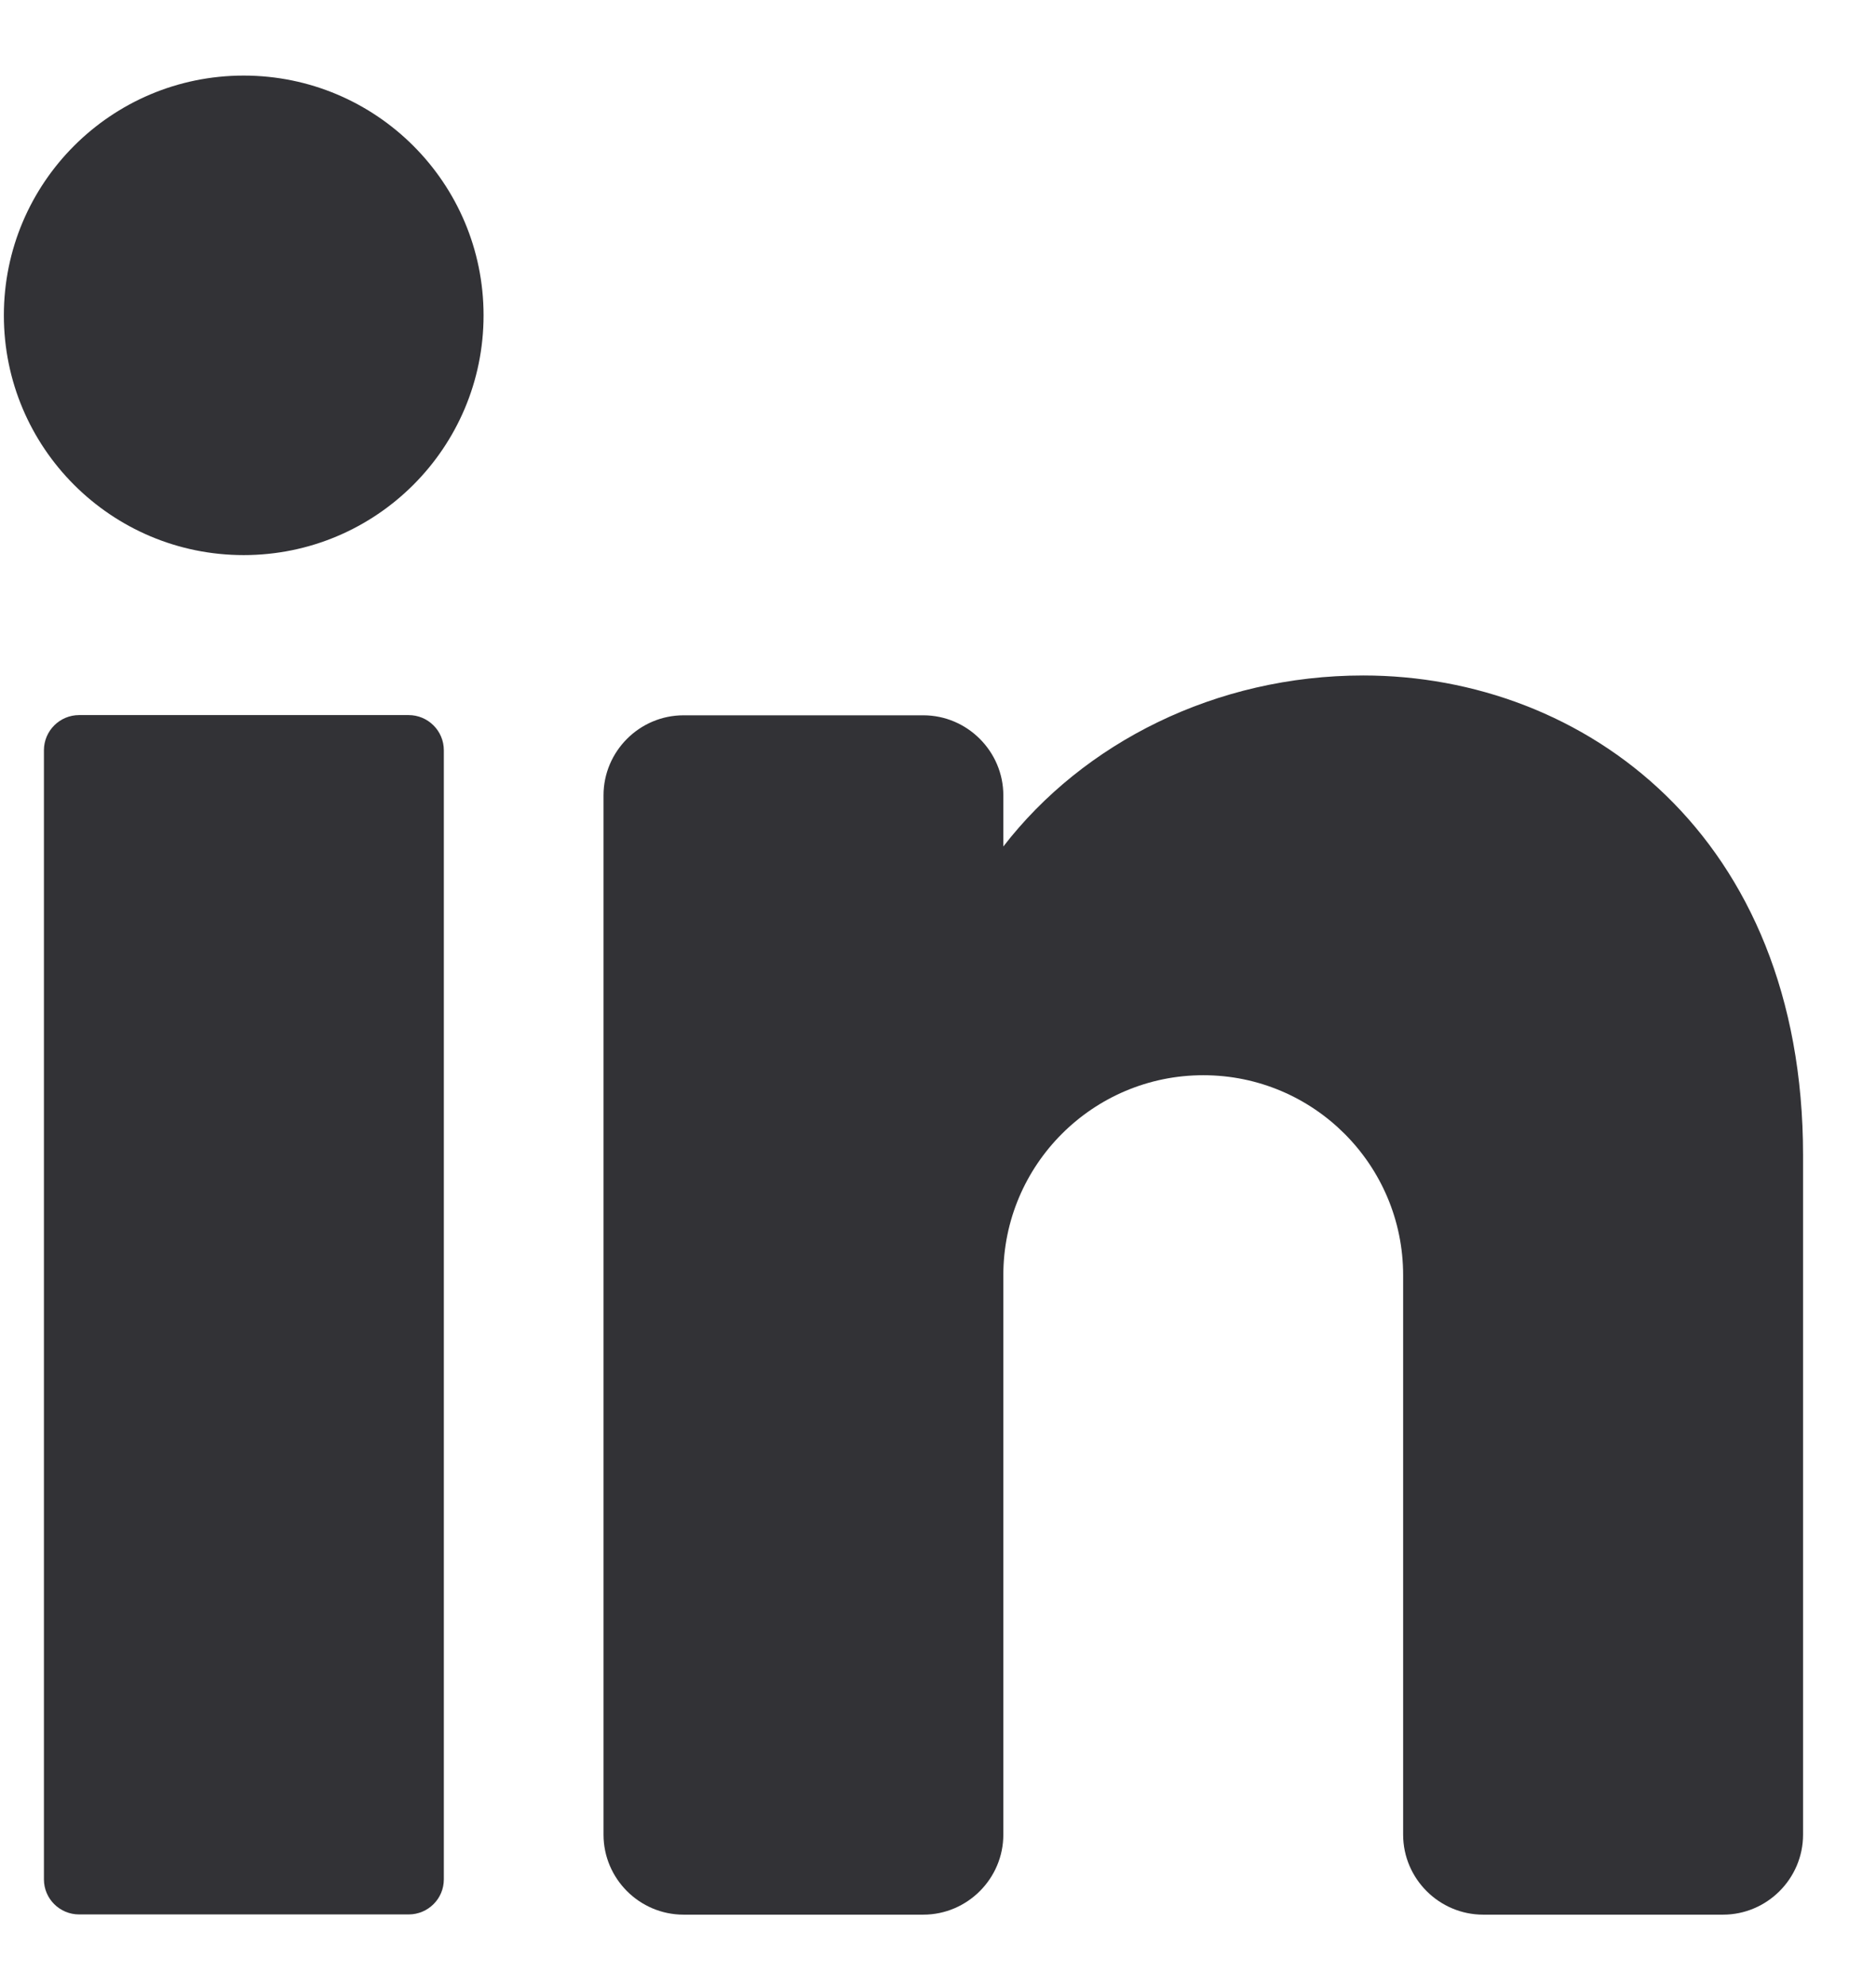
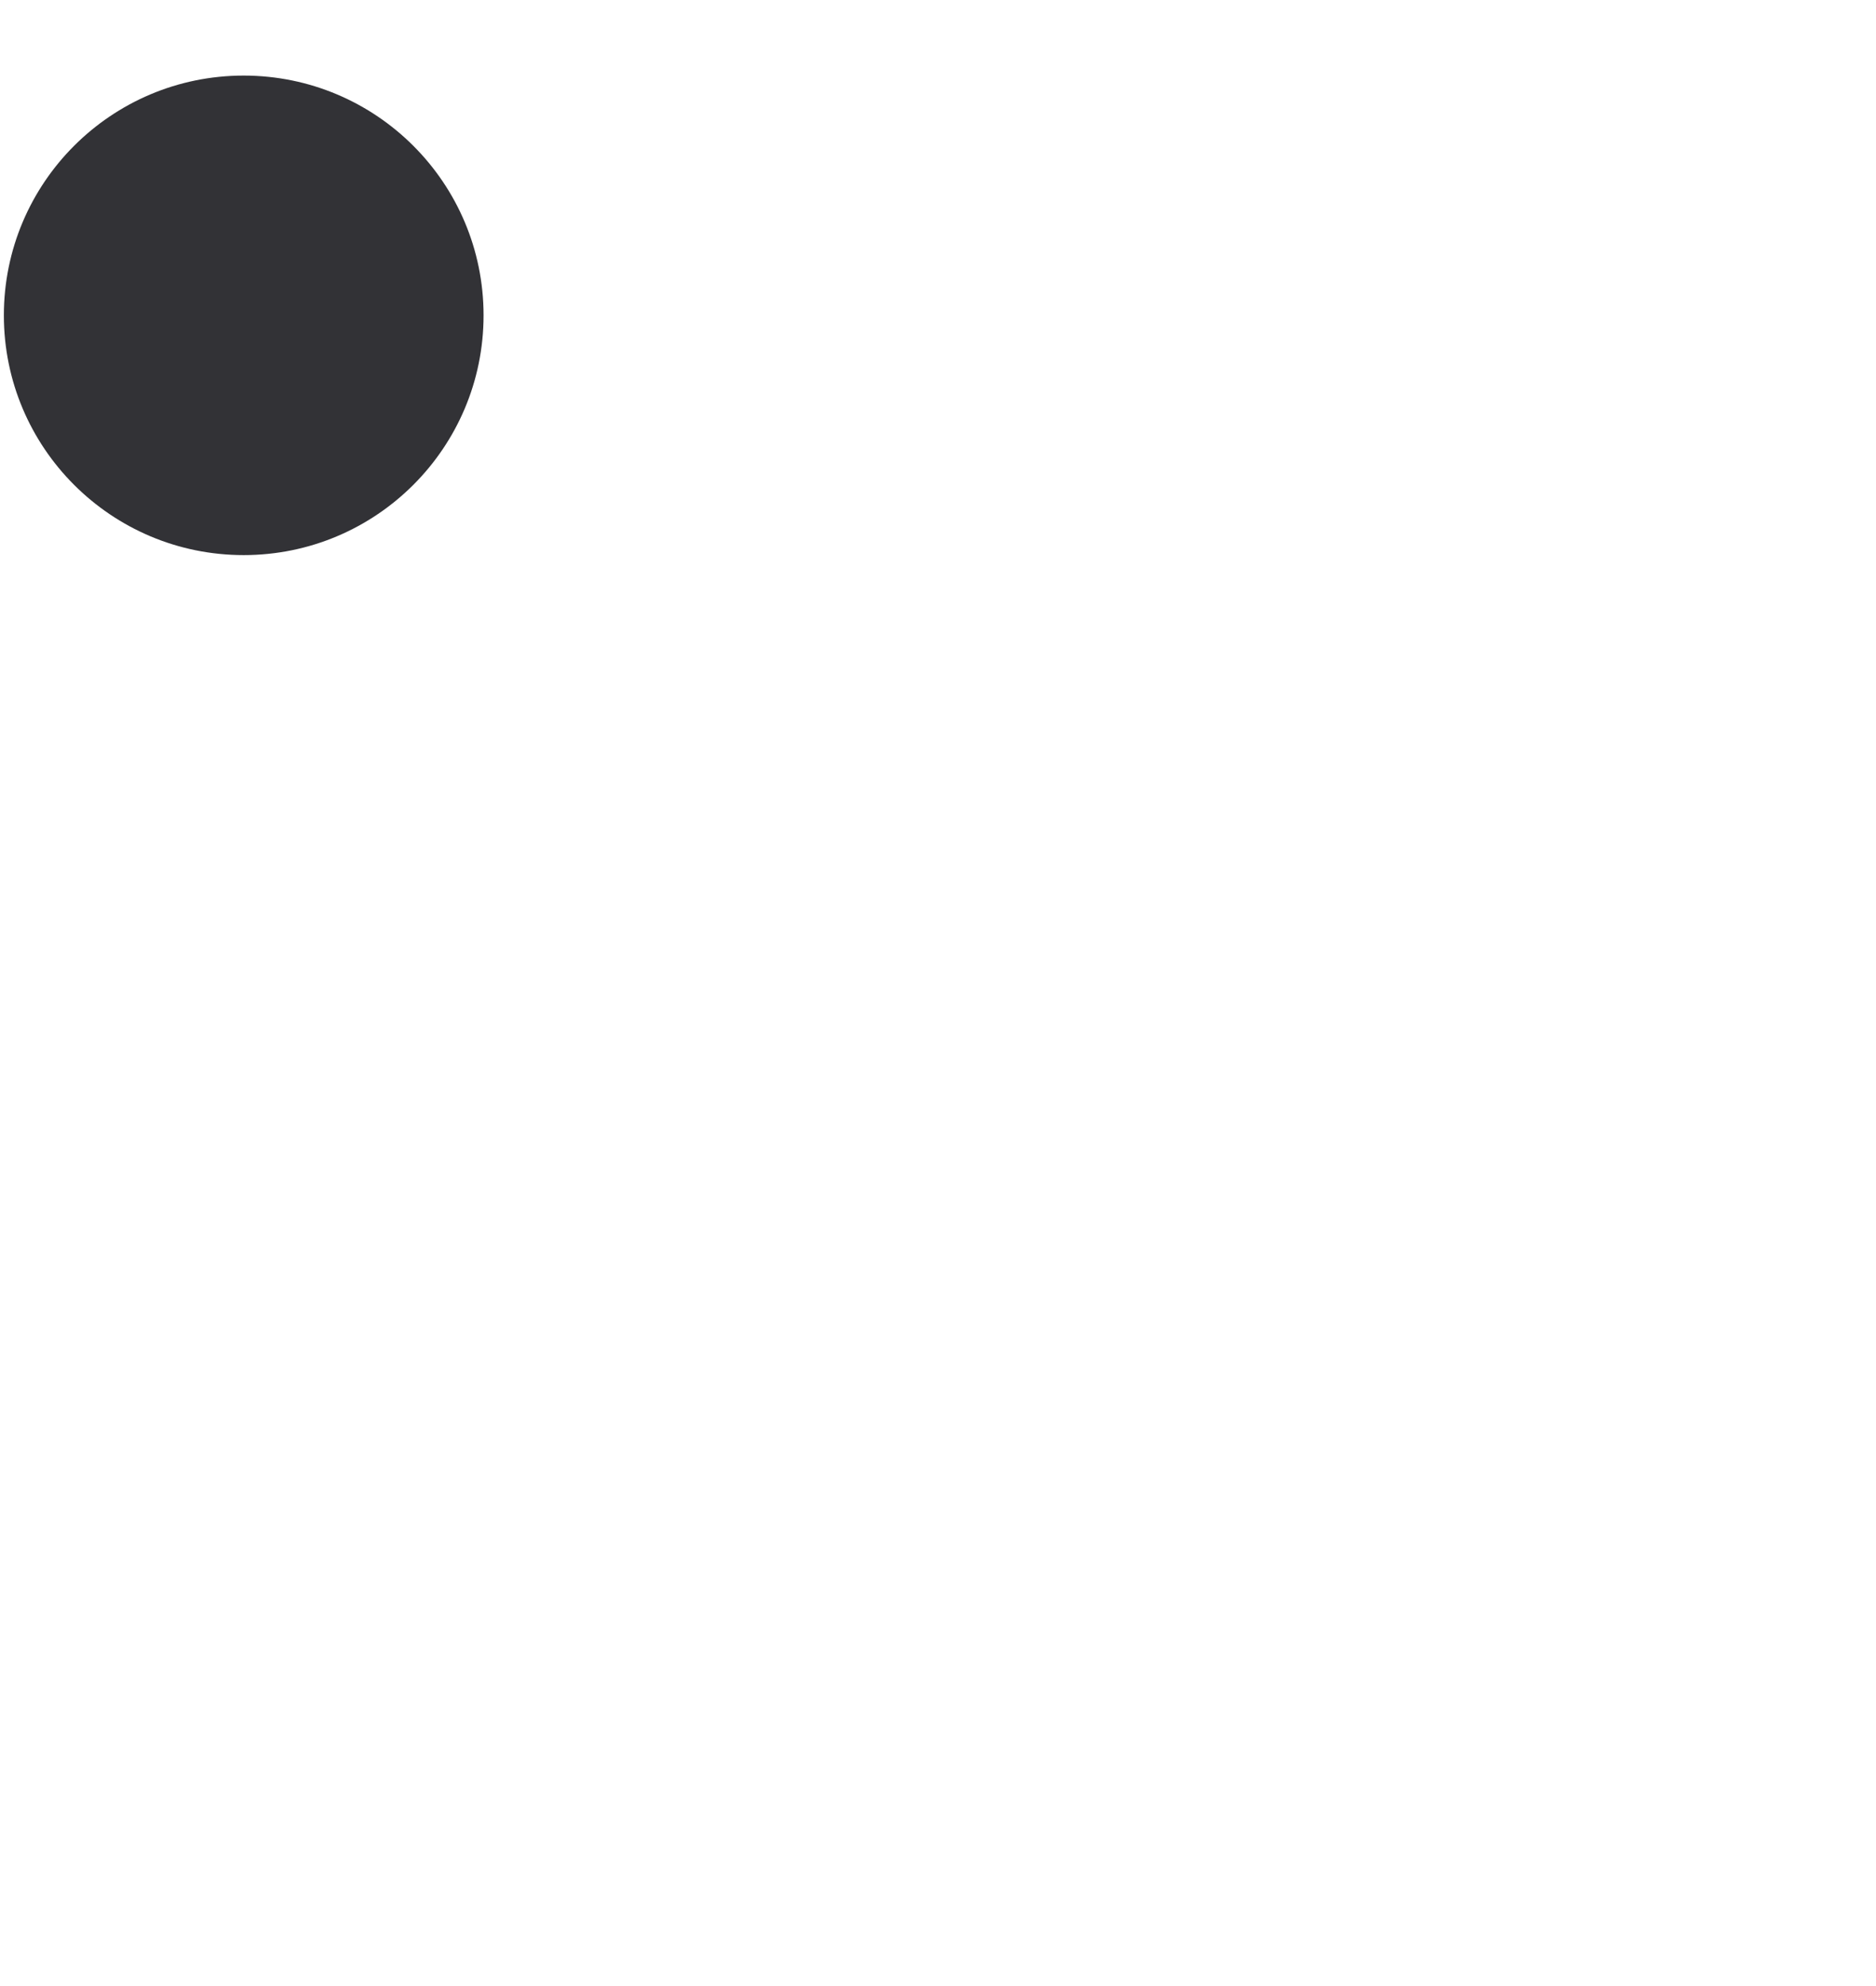
<svg xmlns="http://www.w3.org/2000/svg" width="17" height="18" viewBox="0 0 17 18" fill="none">
  <g clip-path="url(#clip0_616_3248)">
    <path d="M2.208 5.031C3.409 5.031 4.382 4.058 4.382 2.858C4.382 1.658 3.409 0.685 2.208 0.685C1.008 0.685 0.035 1.658 0.035 2.858C0.035 4.058 1.008 5.031 2.208 5.031Z" fill="#323236" />
-     <path d="M3.703 6.481H0.717C0.541 6.481 0.398 6.624 0.398 6.8V17.033C0.398 17.209 0.541 17.351 0.717 17.351H3.703C3.879 17.351 4.022 17.209 4.022 17.033V6.8C4.022 6.624 3.879 6.481 3.703 6.481Z" fill="#323236" />
-     <path d="M16.339 10.468V16.628C16.339 17.027 16.012 17.353 15.614 17.353H13.44C13.042 17.353 12.715 17.027 12.715 16.628V11.557C12.715 10.557 11.904 9.745 10.904 9.745C9.904 9.745 9.092 10.557 9.092 11.557V16.628C9.092 17.027 8.765 17.353 8.367 17.353H6.194C5.795 17.353 5.469 17.027 5.469 16.628V7.208C5.469 6.81 5.795 6.483 6.194 6.483H8.367C8.765 6.483 9.092 6.81 9.092 7.208V7.672C9.817 6.733 11.015 6.122 12.354 6.122C14.354 6.122 16.339 7.572 16.339 10.47V10.468Z" fill="#323236" />
  </g>
  <defs>
    <clipPath id="clip0_616_3248">
      <rect width="16.305" height="16.667" fill="white" transform="translate(0.035 0.685)" />
    </clipPath>
  </defs>
</svg>